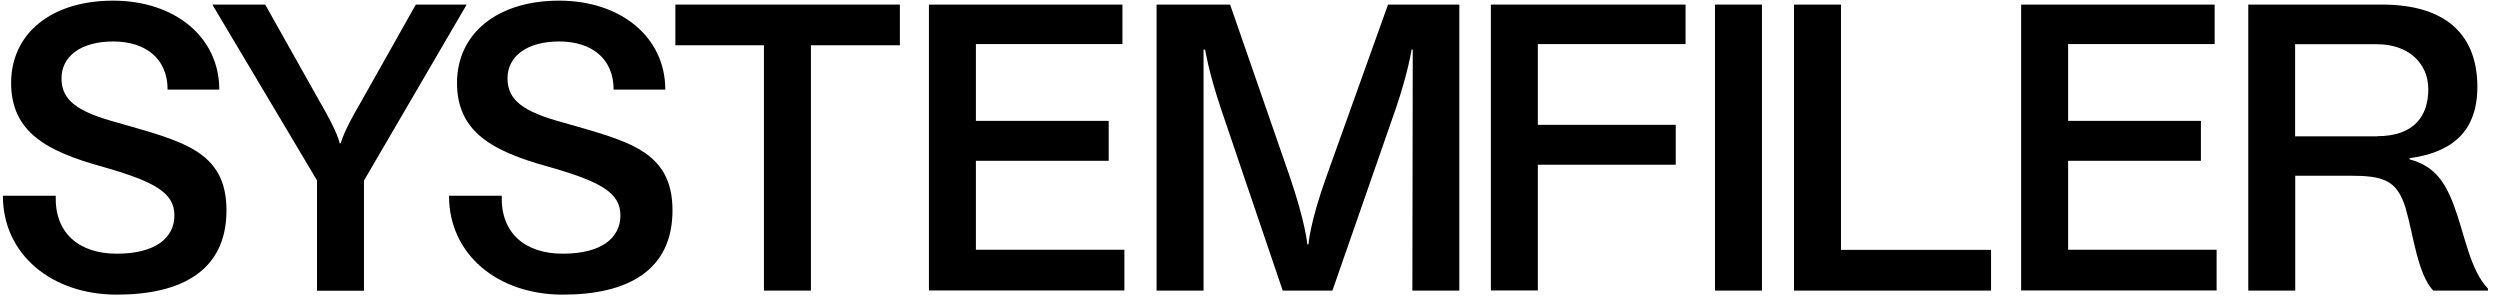
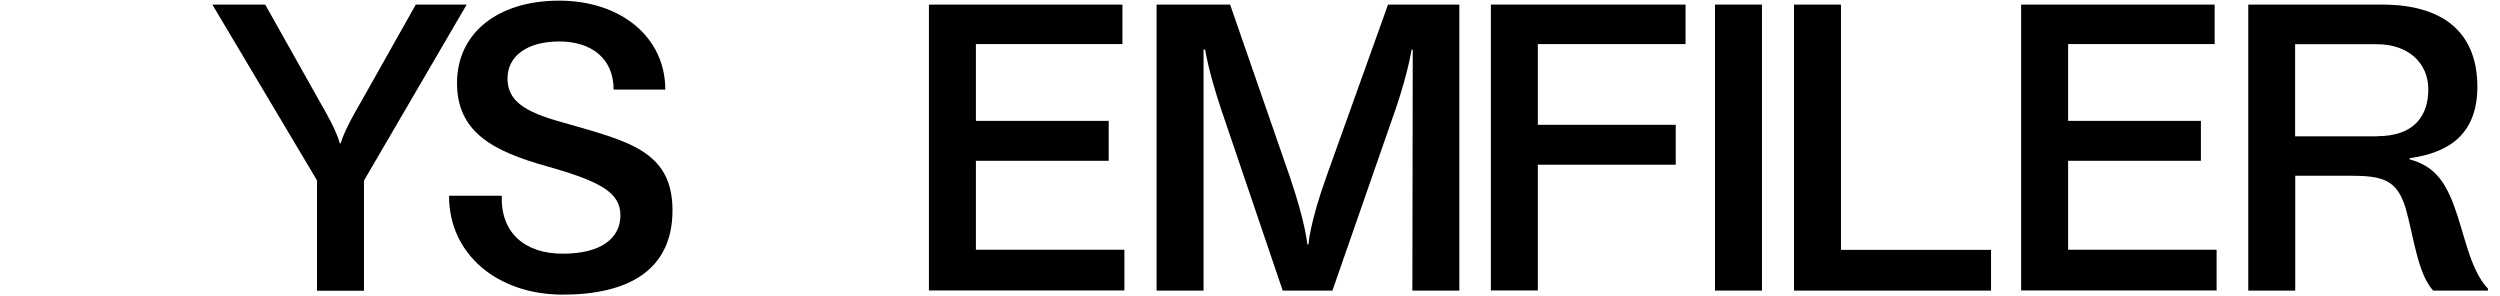
<svg xmlns="http://www.w3.org/2000/svg" id="Lager_1" version="1.1" viewBox="0 0 1910.8 226.1">
-   <path d="M2.2,149.6h40.4c-.9,28.5,17.7,44.3,46.7,44.3s44-11.7,44-29.3-15.6-26.1-56.9-37.7C36.1,115.5,8.5,101.1,8.5,63.4S39.1.5,86.4.5s81.2,27.9,81.2,68h-39.5c0-23.7-16.8-36.8-41.6-36.8s-39.5,11.4-39.5,28.2,12.3,25.5,41.6,33.5c49.7,14.4,84.5,21.3,84.5,67.4s-34.4,64.4-83.9,64.4S2.2,194.6,2.2,149.6Z" />
  <path d="M242.3,137.9L162.3,3.5h40.4l41.9,74.6c14.1,24,15,31.4,15,31.4h.9s1.2-7.5,15.3-31.4L317.8,3.5h38.9l-78.5,134.5v84.2h-35.9v-84.2Z" />
  <path d="M343.1,149.6h40.4c-.9,28.5,17.7,44.3,46.7,44.3s44-11.7,44-29.3-15.6-26.1-56.9-37.7c-40.4-11.4-68-25.8-68-63.5S380,.5,427.3.5s81.2,27.9,81.2,68h-39.5c0-23.7-16.8-36.8-41.6-36.8s-39.5,11.4-39.5,28.2,12.3,25.5,41.6,33.5c49.7,14.4,84.5,21.3,84.5,67.4s-34.4,64.4-83.9,64.4-86.9-30.5-86.9-75.5Z" />
-   <path d="M583.9,34.6h-67.7V3.5h171.6v31.1h-68v187.5h-35.9V34.6Z" />
  <path d="M710,3.5h147.9v30.2h-112v58.7h101.5v30.5h-101.5v68h113.5v31.1h-149.4V3.5Z" />
  <path d="M883.9,3.5h56.3l45.5,131.2c12.3,35.9,13.5,52.1,13.5,52.1h.9s.9-16.2,13.8-52.1L1060.9,3.5h54.5v218.6h-35.9l.3-184.2h-.9s-2.7,17.7-12,44.9l-48.5,139.3h-38l-47.3-139.3c-9.6-28.8-12-44.9-12-44.9h-1.2v184.2h-35.9V3.5Z" />
  <path d="M1139.5,3.5h148.8v30.2h-112.9v61.7h105.4v30.5h-105.4v96.1h-35.9V3.5Z" />
  <path d="M1310.8,3.5h35.9v218.6h-35.9V3.5Z" />
  <path d="M1371.2,3.5h35.9v187.5h114.7v31.1h-150.6V3.5Z" />
  <path d="M1544.8,3.5h147.9v30.2h-112v58.7h101.5v30.5h-101.5v68h113.5v31.1h-149.4V3.5Z" />
  <path d="M1718.3,3.5h102.1c51.8,0,73.1,25.5,73.1,62.9s-23.4,50.6-51.8,54.5v.9c17.7,4.8,26.4,15.3,33.8,35,8.4,22.5,12.3,49.4,26.1,63.8v1.5h-41.9c-12-13.2-15-42.2-21-62.9-6.6-21.9-17.4-24.9-43.1-24.9h-41.3v87.8h-35.9V3.5ZM1816.8,104.1c28.8,0,39.2-15.9,39.2-35.9s-15.3-34.4-39.2-34.4h-62.6v70.4h62.6Z" />
</svg>